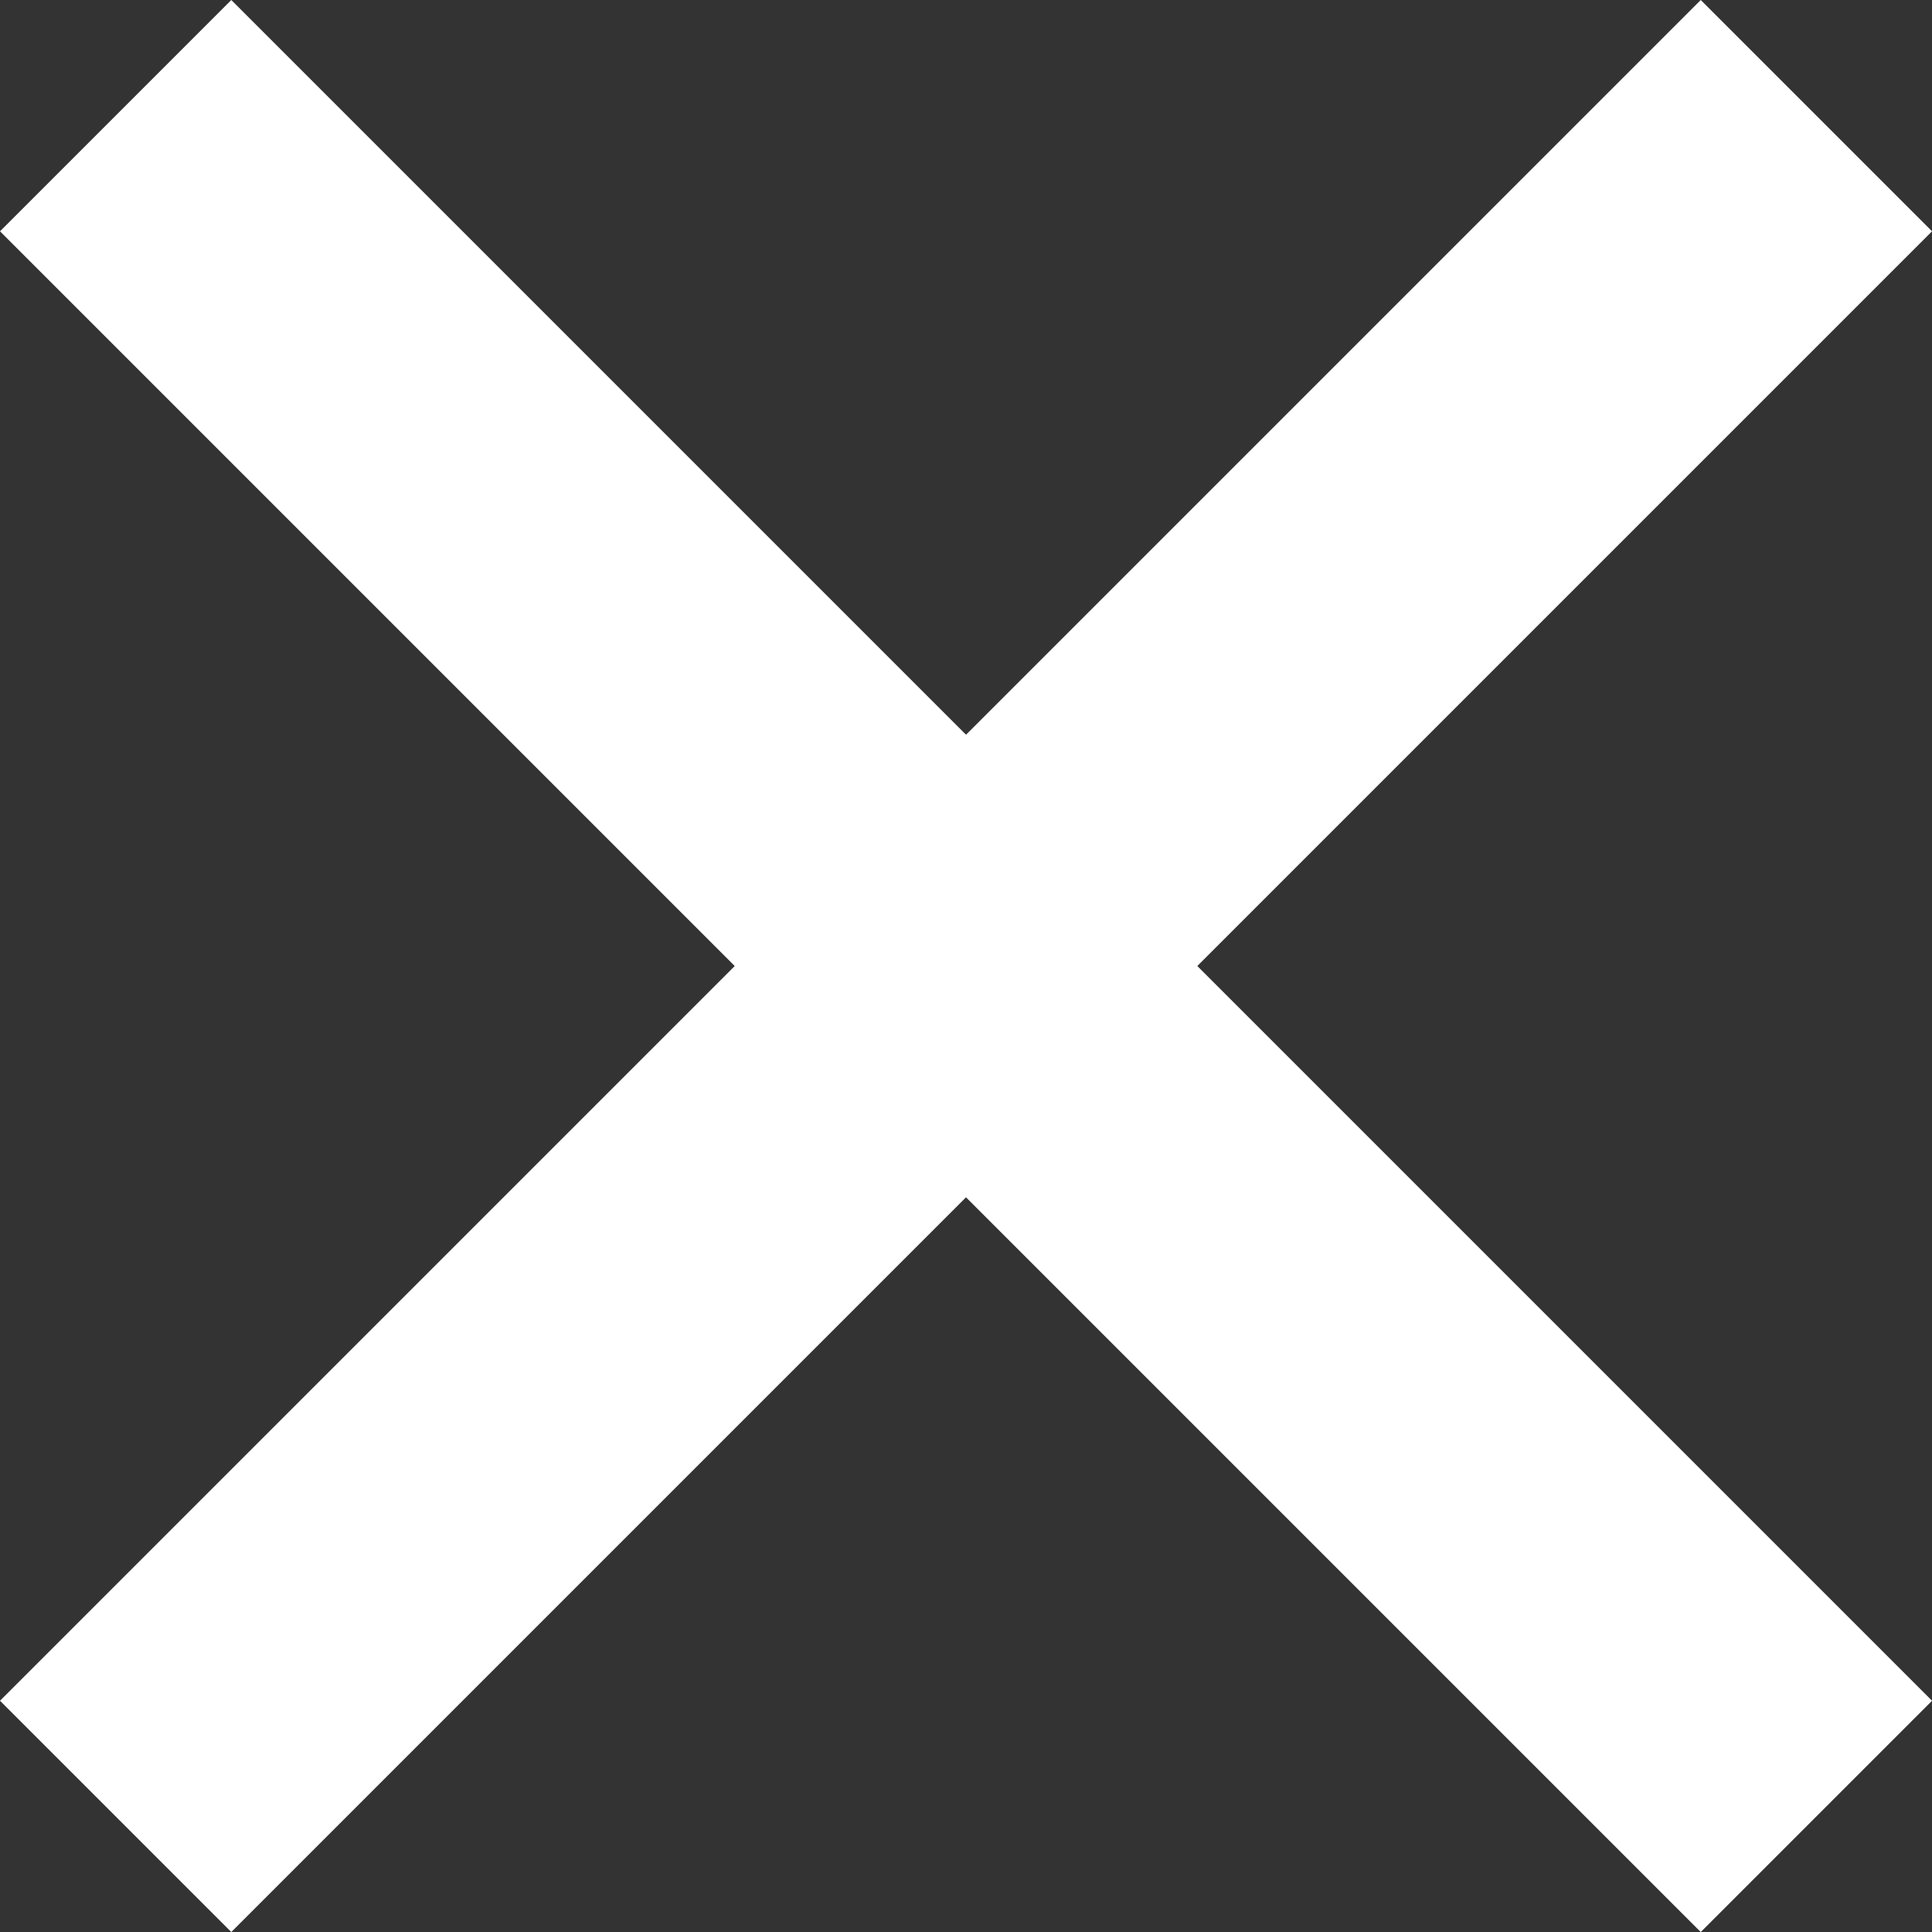
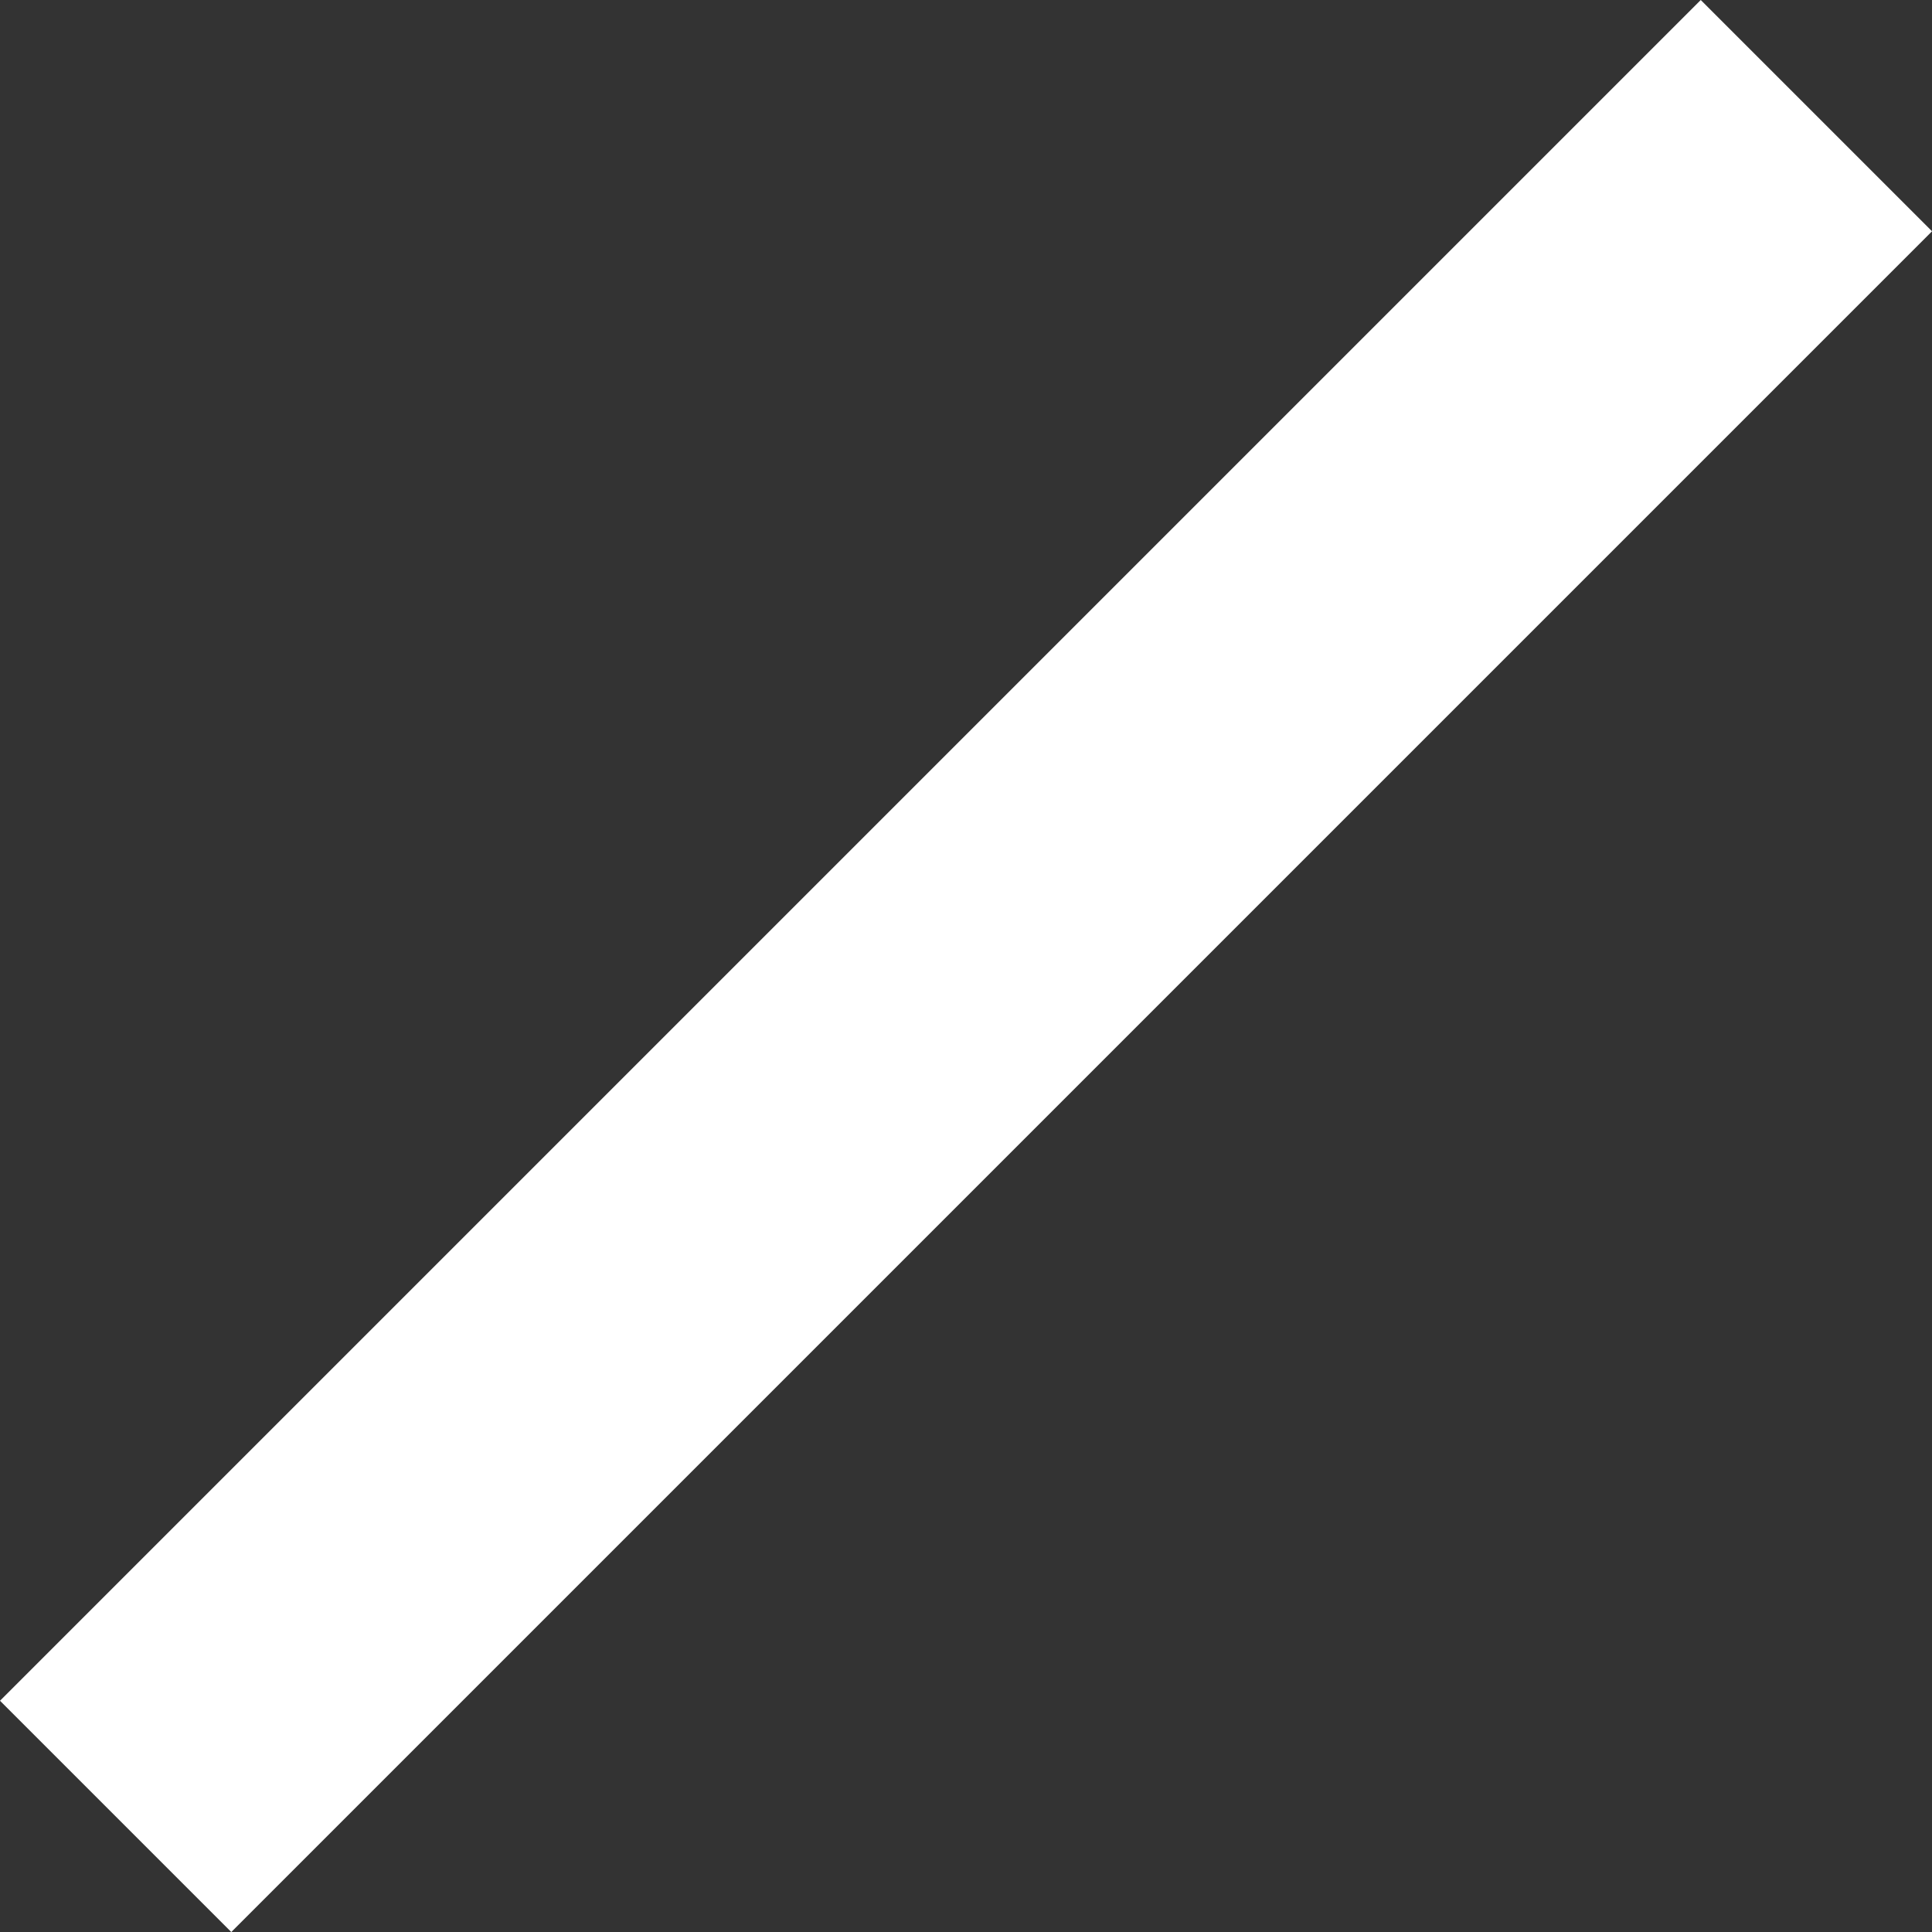
<svg xmlns="http://www.w3.org/2000/svg" width="48.129" height="48.129" viewBox="0 0 48.129 48.129">
  <rect x="0" y="0" width="48.129" height="48.129" fill="#333333" stroke="none" />
  <g id="Grupo_45" data-name="Grupo 45" transform="translate(-1137.715 -634.41)">
-     <line id="Línea_7" data-name="Línea 7" x2="42.368" y2="42.368" transform="translate(1140.596 637.291)" fill="none" stroke="#fff" stroke-width="8.148" />
    <line id="Línea_8" data-name="Línea 8" y1="42.368" x2="42.368" transform="translate(1140.596 637.291)" fill="none" stroke="#fff" stroke-width="8.148" />
  </g>
</svg>